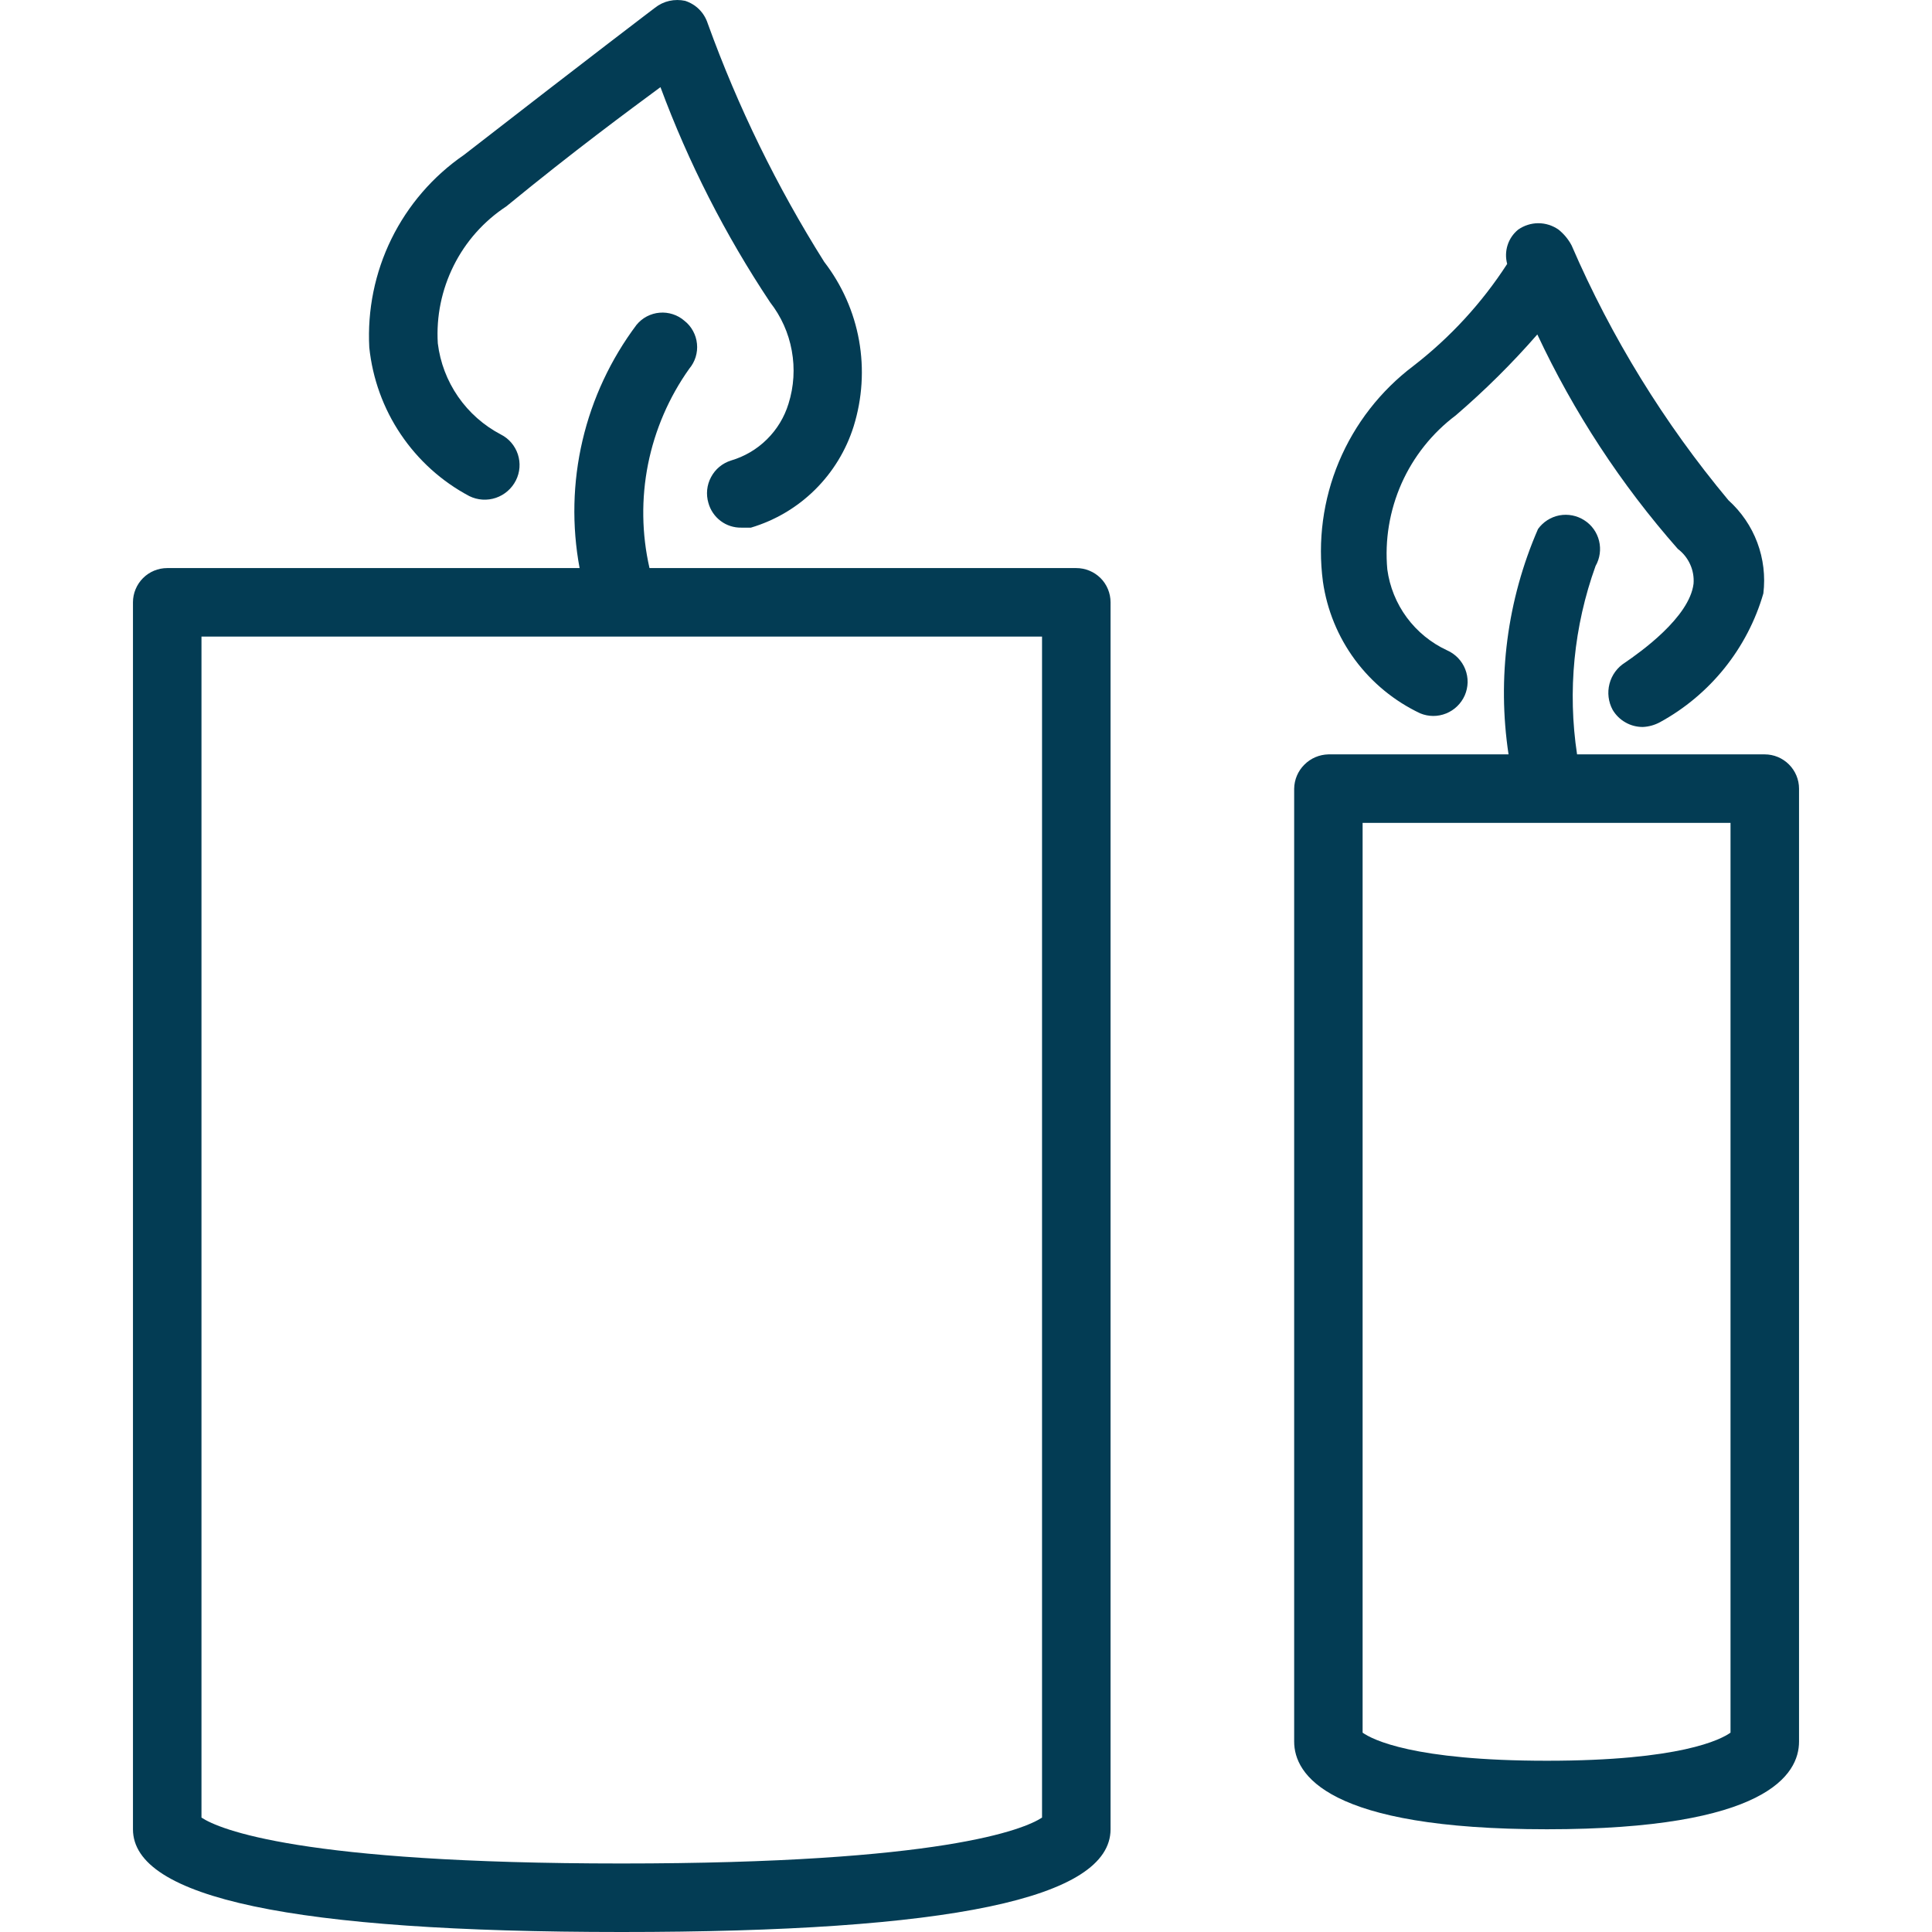
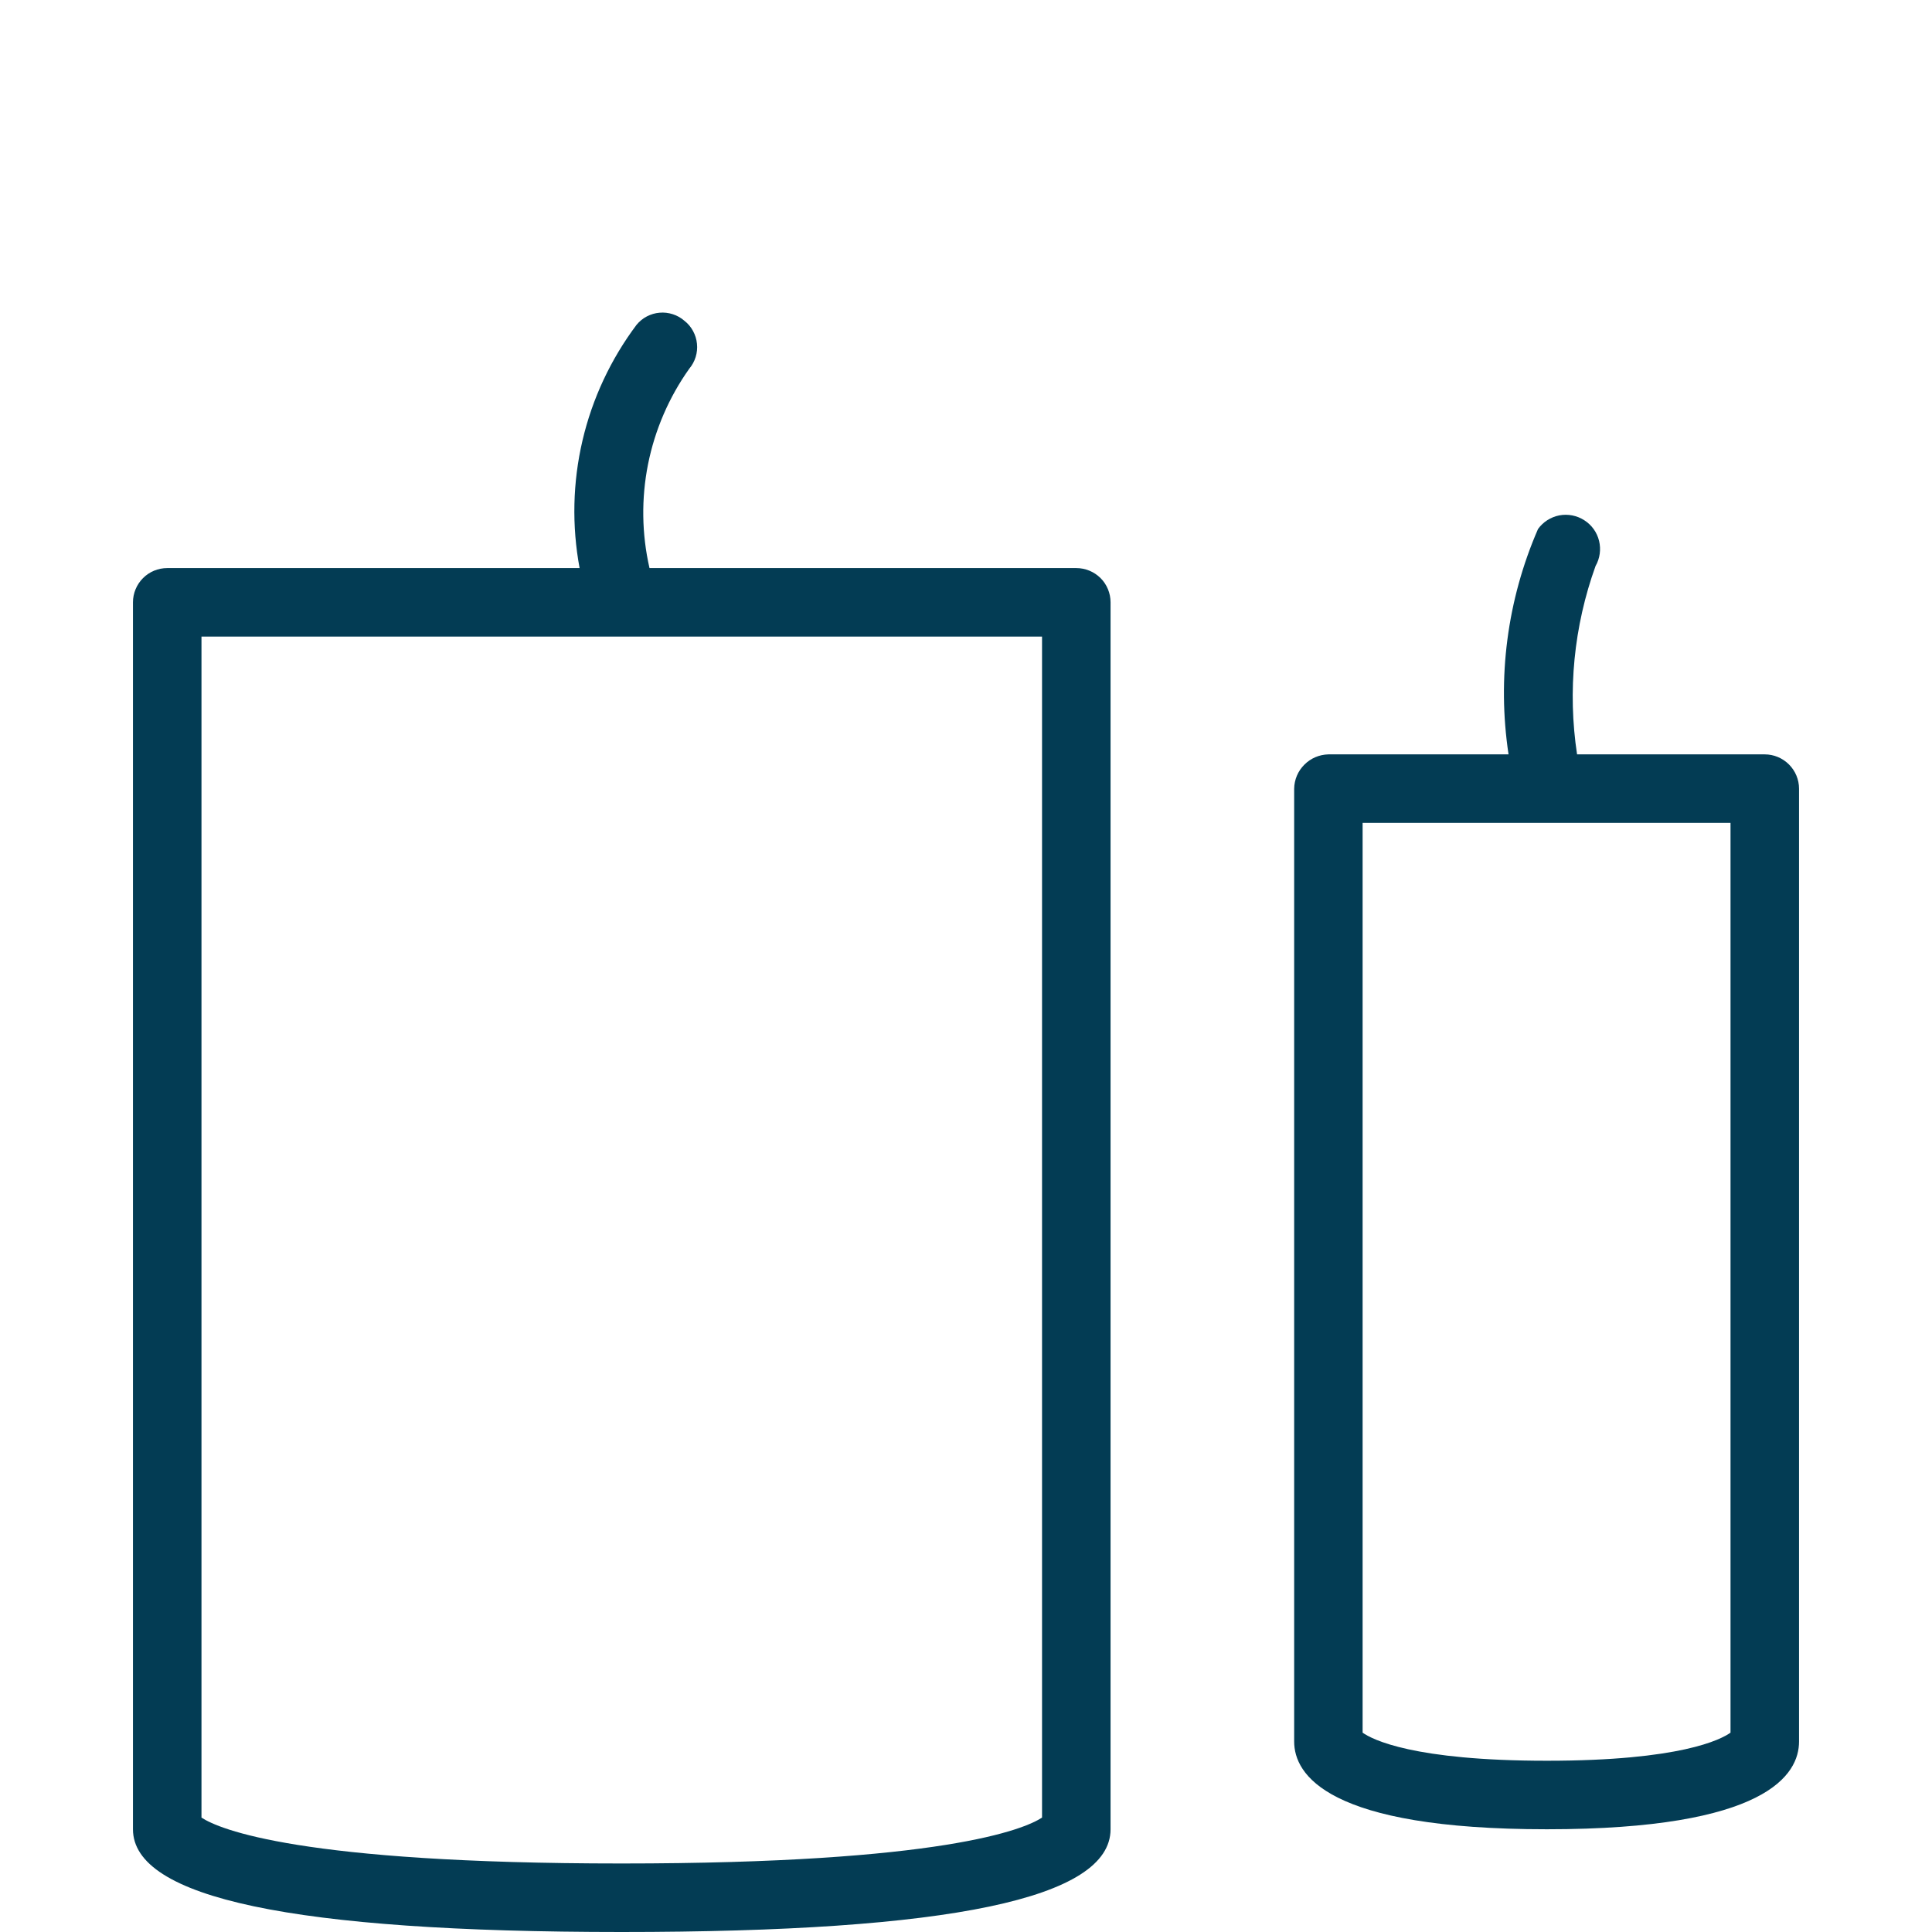
<svg xmlns="http://www.w3.org/2000/svg" width="28" height="28" viewBox="0 0 28 28" fill="none">
  <path d="M25.576 10.933H22.856C22.717 10.015 22.809 9.077 23.124 8.203C23.187 8.093 23.205 7.962 23.175 7.839C23.145 7.715 23.068 7.608 22.961 7.54C22.854 7.471 22.725 7.446 22.6 7.469C22.475 7.493 22.364 7.564 22.29 7.667C21.843 8.694 21.696 9.826 21.863 10.933H19.252C19.121 10.936 18.996 10.989 18.904 11.082C18.811 11.174 18.758 11.299 18.756 11.43V25.24C18.756 25.716 19.232 26.511 22.419 26.511C25.606 26.511 26.073 25.716 26.073 25.24V11.43C26.073 11.298 26.02 11.172 25.927 11.079C25.834 10.986 25.708 10.933 25.576 10.933ZM25.08 25.111C24.941 25.21 24.355 25.518 22.419 25.518C20.483 25.518 19.887 25.21 19.748 25.111V11.926H25.08V25.111Z" fill="#033C54" />
-   <path d="M20.582 10.338C20.702 10.388 20.837 10.389 20.958 10.34C21.078 10.292 21.175 10.198 21.228 10.079C21.254 10.02 21.268 9.955 21.27 9.89C21.271 9.824 21.259 9.759 21.235 9.698C21.211 9.637 21.175 9.582 21.13 9.535C21.084 9.488 21.03 9.45 20.97 9.424C20.739 9.317 20.539 9.153 20.388 8.949C20.237 8.744 20.14 8.505 20.106 8.253C20.067 7.827 20.139 7.398 20.312 7.007C20.486 6.616 20.757 6.276 21.099 6.019C21.52 5.657 21.915 5.266 22.28 4.847C22.808 5.974 23.493 7.021 24.316 7.955C24.393 8.013 24.455 8.09 24.495 8.179C24.535 8.267 24.552 8.364 24.544 8.461C24.484 8.948 23.769 9.454 23.551 9.603C23.439 9.673 23.359 9.783 23.326 9.91C23.293 10.037 23.309 10.172 23.372 10.288C23.417 10.364 23.481 10.427 23.558 10.47C23.634 10.514 23.721 10.536 23.809 10.536C23.896 10.532 23.981 10.508 24.057 10.467C24.418 10.27 24.736 10.003 24.993 9.683C25.25 9.363 25.442 8.995 25.556 8.6C25.586 8.351 25.556 8.098 25.468 7.863C25.38 7.628 25.236 7.418 25.05 7.25C24.119 6.134 23.353 4.89 22.777 3.557C22.73 3.468 22.666 3.391 22.588 3.328C22.502 3.268 22.4 3.235 22.295 3.235C22.19 3.235 22.088 3.268 22.002 3.328C21.93 3.387 21.877 3.465 21.849 3.553C21.821 3.641 21.819 3.735 21.843 3.825C21.477 4.391 21.017 4.891 20.483 5.304C20.008 5.663 19.636 6.141 19.405 6.691C19.175 7.24 19.095 7.841 19.173 8.431C19.232 8.841 19.391 9.229 19.637 9.562C19.884 9.895 20.208 10.161 20.582 10.338Z" fill="#033C54" />
  <path d="M15.598 8.233H9.413C9.3 7.738 9.293 7.225 9.392 6.727C9.492 6.229 9.695 5.758 9.989 5.344C10.031 5.294 10.063 5.236 10.082 5.174C10.101 5.112 10.108 5.046 10.101 4.982C10.095 4.917 10.075 4.854 10.044 4.797C10.013 4.74 9.971 4.689 9.919 4.649C9.87 4.606 9.813 4.574 9.751 4.554C9.689 4.534 9.624 4.526 9.559 4.532C9.495 4.537 9.432 4.556 9.374 4.586C9.317 4.616 9.266 4.658 9.225 4.708C8.851 5.207 8.584 5.777 8.442 6.384C8.3 6.991 8.286 7.62 8.4 8.233H2.424C2.292 8.233 2.166 8.285 2.073 8.378C1.98 8.471 1.927 8.598 1.927 8.729V26.511C1.927 27.504 4.241 28 9.006 28C13.772 28 16.095 27.514 16.095 26.511V8.729C16.095 8.598 16.043 8.471 15.95 8.378C15.856 8.285 15.73 8.233 15.598 8.233ZM15.102 26.342C14.844 26.511 13.662 27.007 9.006 27.007C4.35 27.007 3.178 26.511 2.92 26.342V9.226H15.102V26.342Z" fill="#033C54" />
-   <path d="M6.802 7.19C6.922 7.249 7.06 7.258 7.187 7.215C7.313 7.172 7.417 7.081 7.477 6.962C7.536 6.845 7.546 6.709 7.505 6.584C7.464 6.46 7.376 6.356 7.259 6.297C7.011 6.167 6.798 5.979 6.639 5.749C6.48 5.519 6.379 5.254 6.345 4.976C6.321 4.587 6.401 4.199 6.575 3.85C6.749 3.501 7.012 3.205 7.338 2.991C8.331 2.177 9.115 1.601 9.572 1.263C9.979 2.36 10.512 3.406 11.161 4.381C11.321 4.586 11.429 4.826 11.475 5.082C11.522 5.338 11.506 5.602 11.428 5.85C11.368 6.046 11.261 6.223 11.115 6.367C10.97 6.511 10.791 6.616 10.595 6.674C10.47 6.713 10.366 6.799 10.305 6.915C10.243 7.03 10.23 7.165 10.267 7.29C10.296 7.394 10.358 7.485 10.444 7.55C10.53 7.615 10.636 7.649 10.743 7.647H10.883C11.232 7.543 11.551 7.355 11.811 7.098C12.07 6.842 12.263 6.526 12.372 6.178C12.497 5.775 12.524 5.349 12.45 4.934C12.376 4.519 12.202 4.129 11.945 3.795C11.26 2.707 10.694 1.549 10.257 0.34C10.232 0.263 10.19 0.193 10.133 0.136C10.076 0.079 10.006 0.037 9.929 0.012C9.854 -0.004 9.775 -0.004 9.7 0.013C9.624 0.03 9.554 0.064 9.493 0.112C9.493 0.112 8.589 0.797 6.723 2.246C6.274 2.555 5.913 2.974 5.673 3.462C5.433 3.951 5.323 4.493 5.352 5.036C5.399 5.486 5.555 5.919 5.808 6.294C6.061 6.67 6.402 6.978 6.802 7.19Z" fill="#033C54" />
</svg>